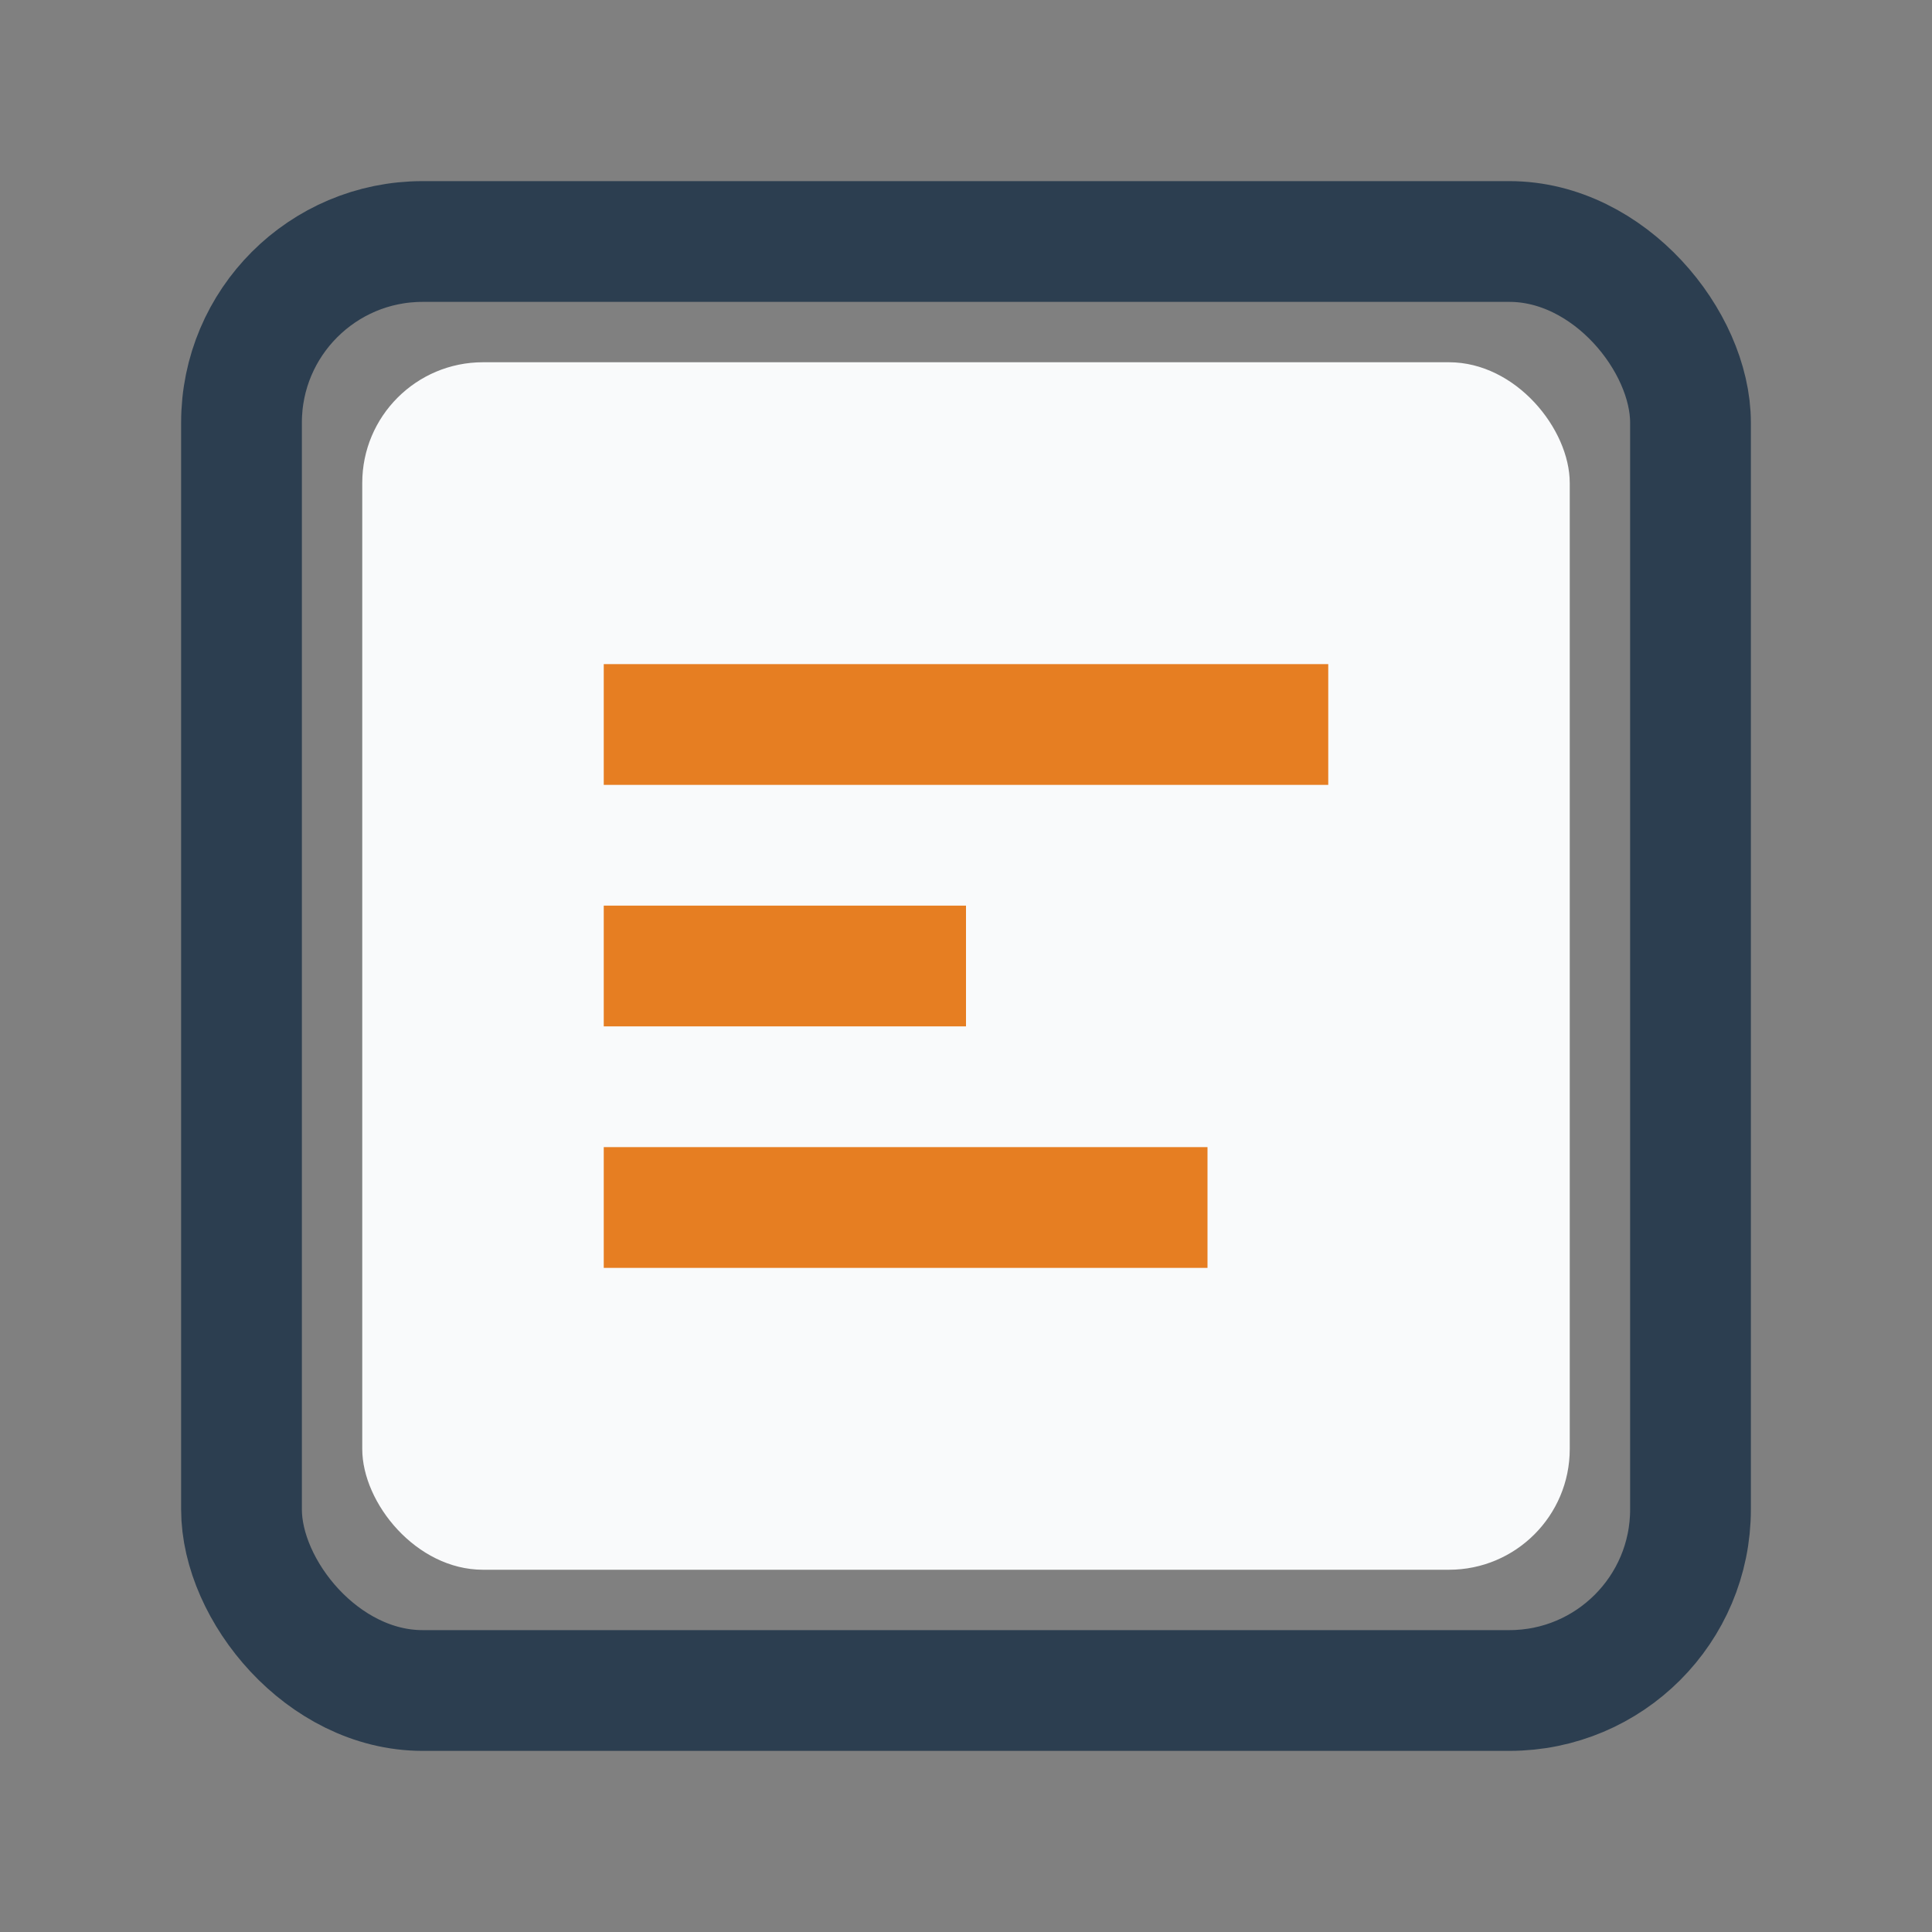
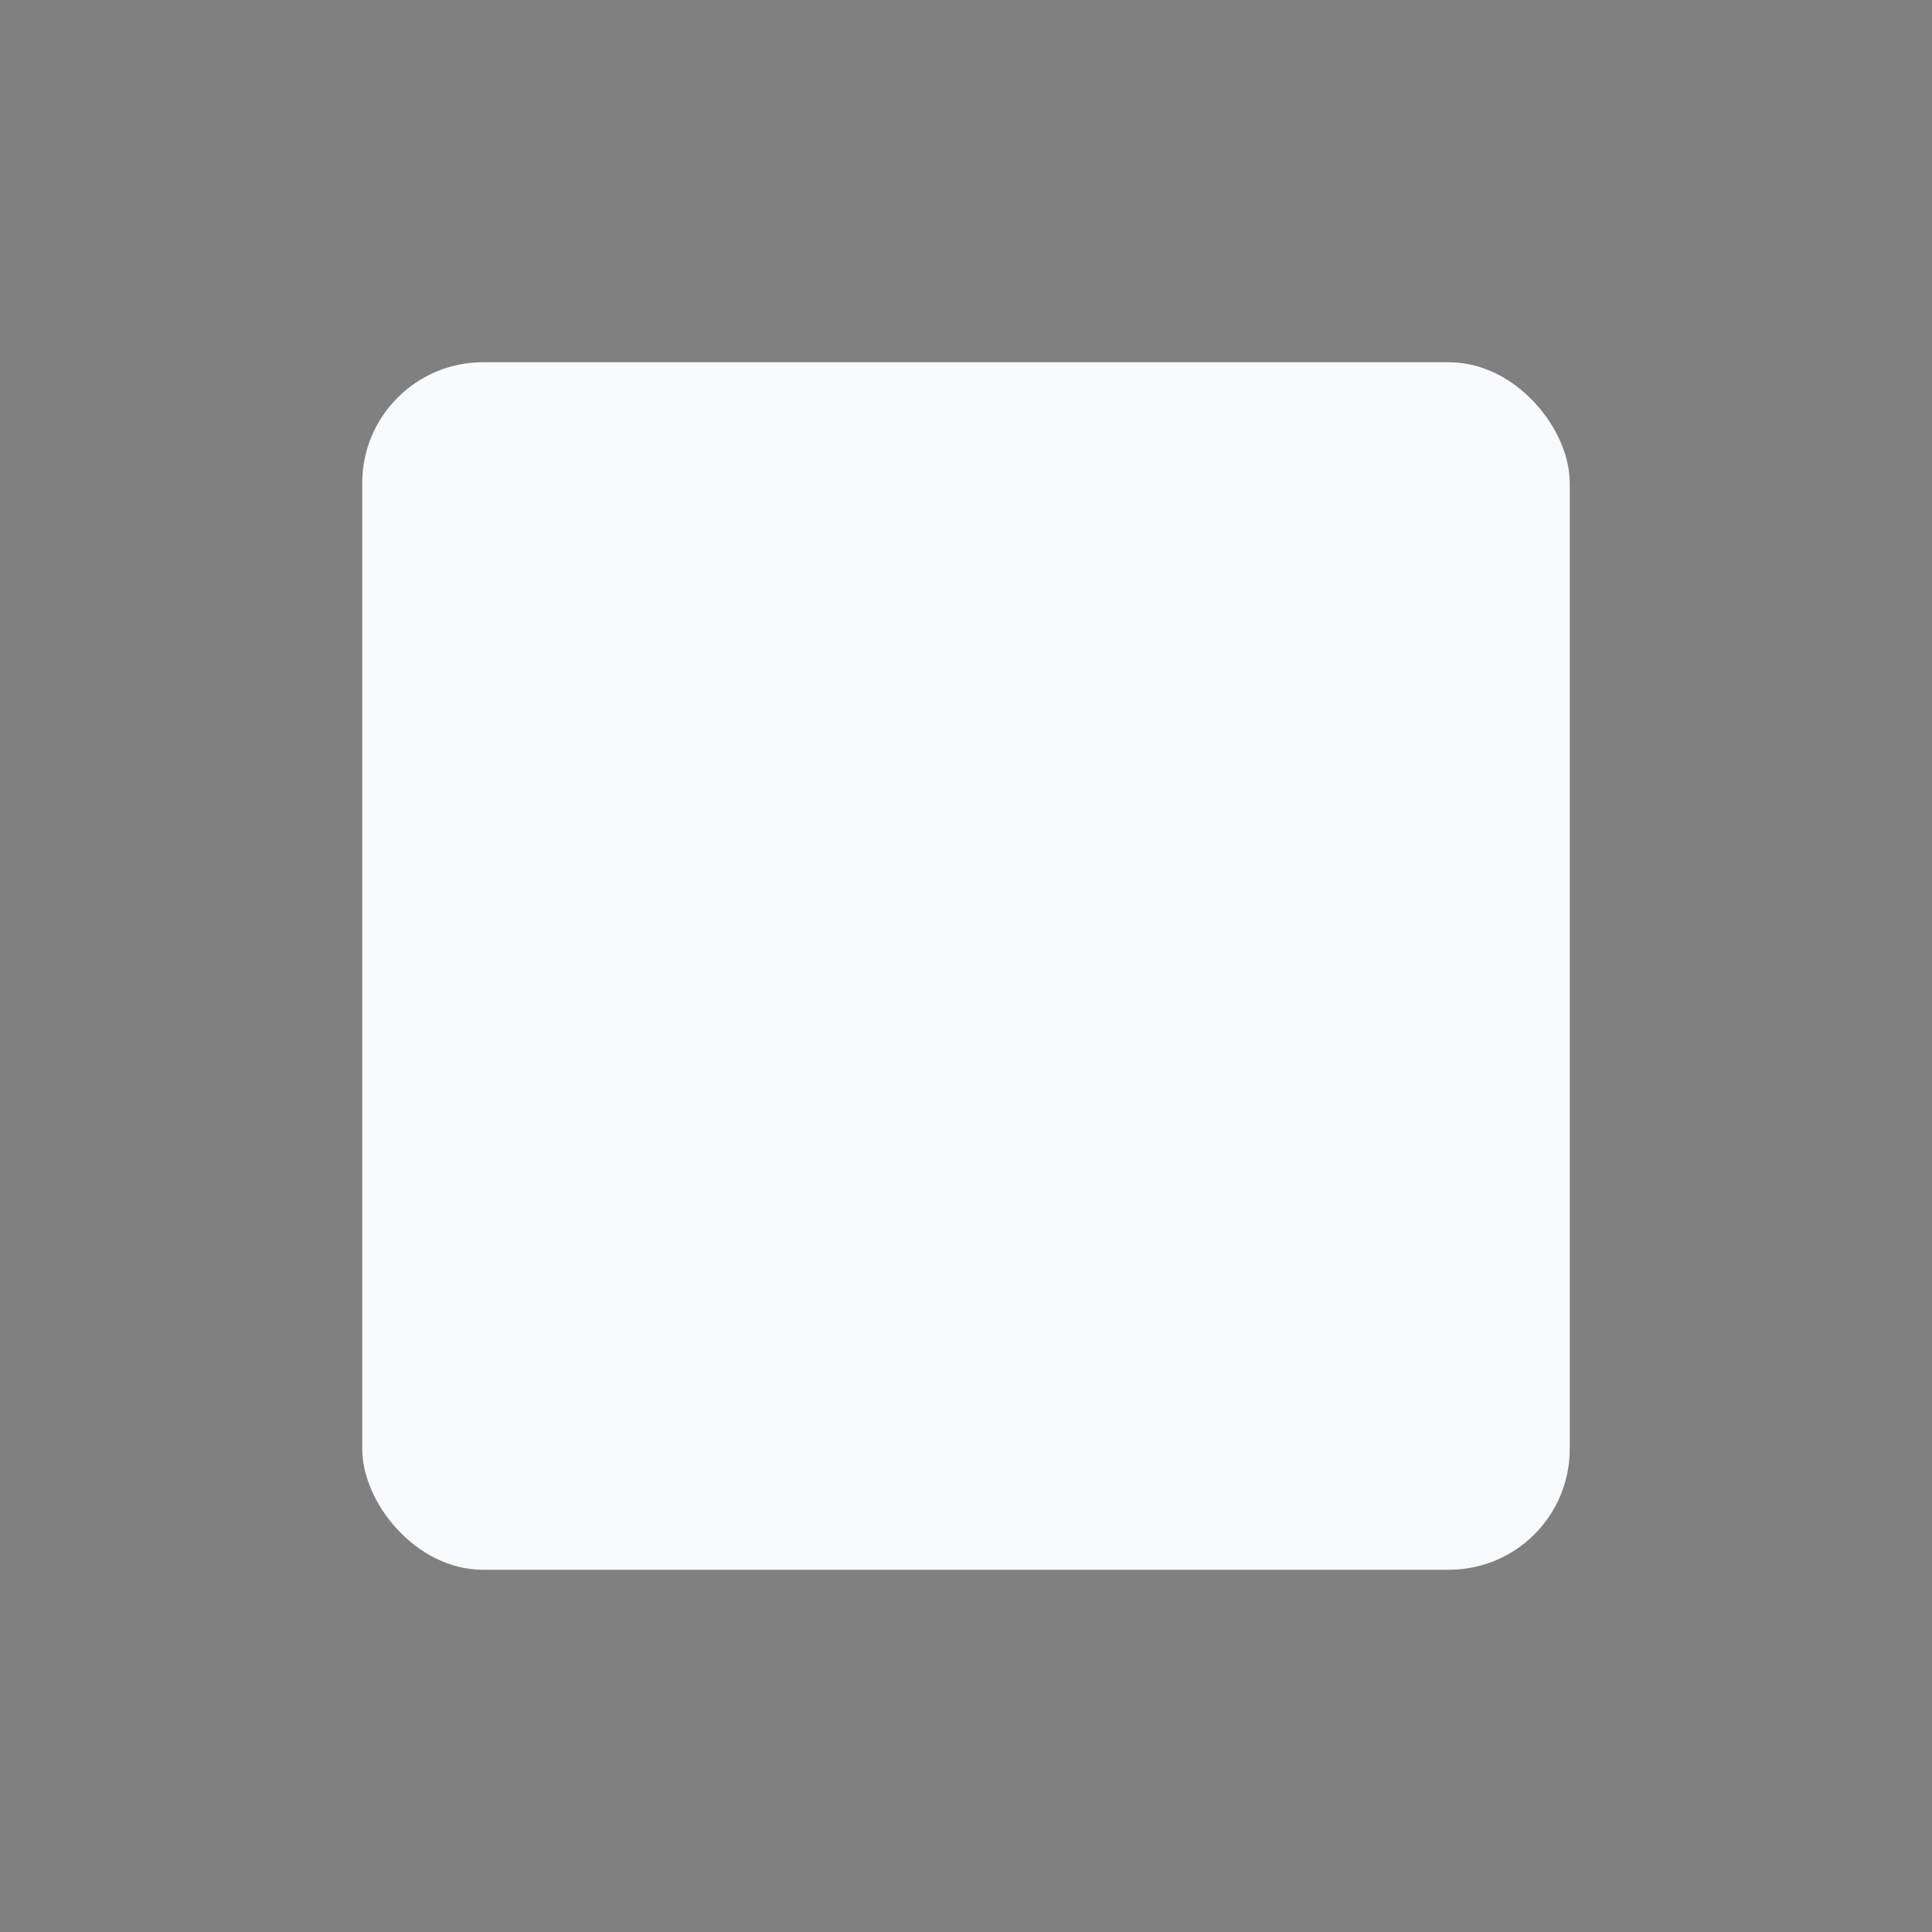
<svg xmlns="http://www.w3.org/2000/svg" width="32" height="32" viewBox="0 0 32 32">
  <rect x="0" y="0" width="32" height="32" fill="#808080" stroke="none" />
  <rect x="6" y="6" width="20" height="20" rx="2" fill="#F9FAFB" />
-   <path d="M10 12h12M10 16h6M10 20h10" stroke="#E67E22" stroke-width="2" />
-   <rect x="4" y="4" width="24" height="24" rx="3" fill="none" stroke="#2C3E50" stroke-width="2" />
</svg>